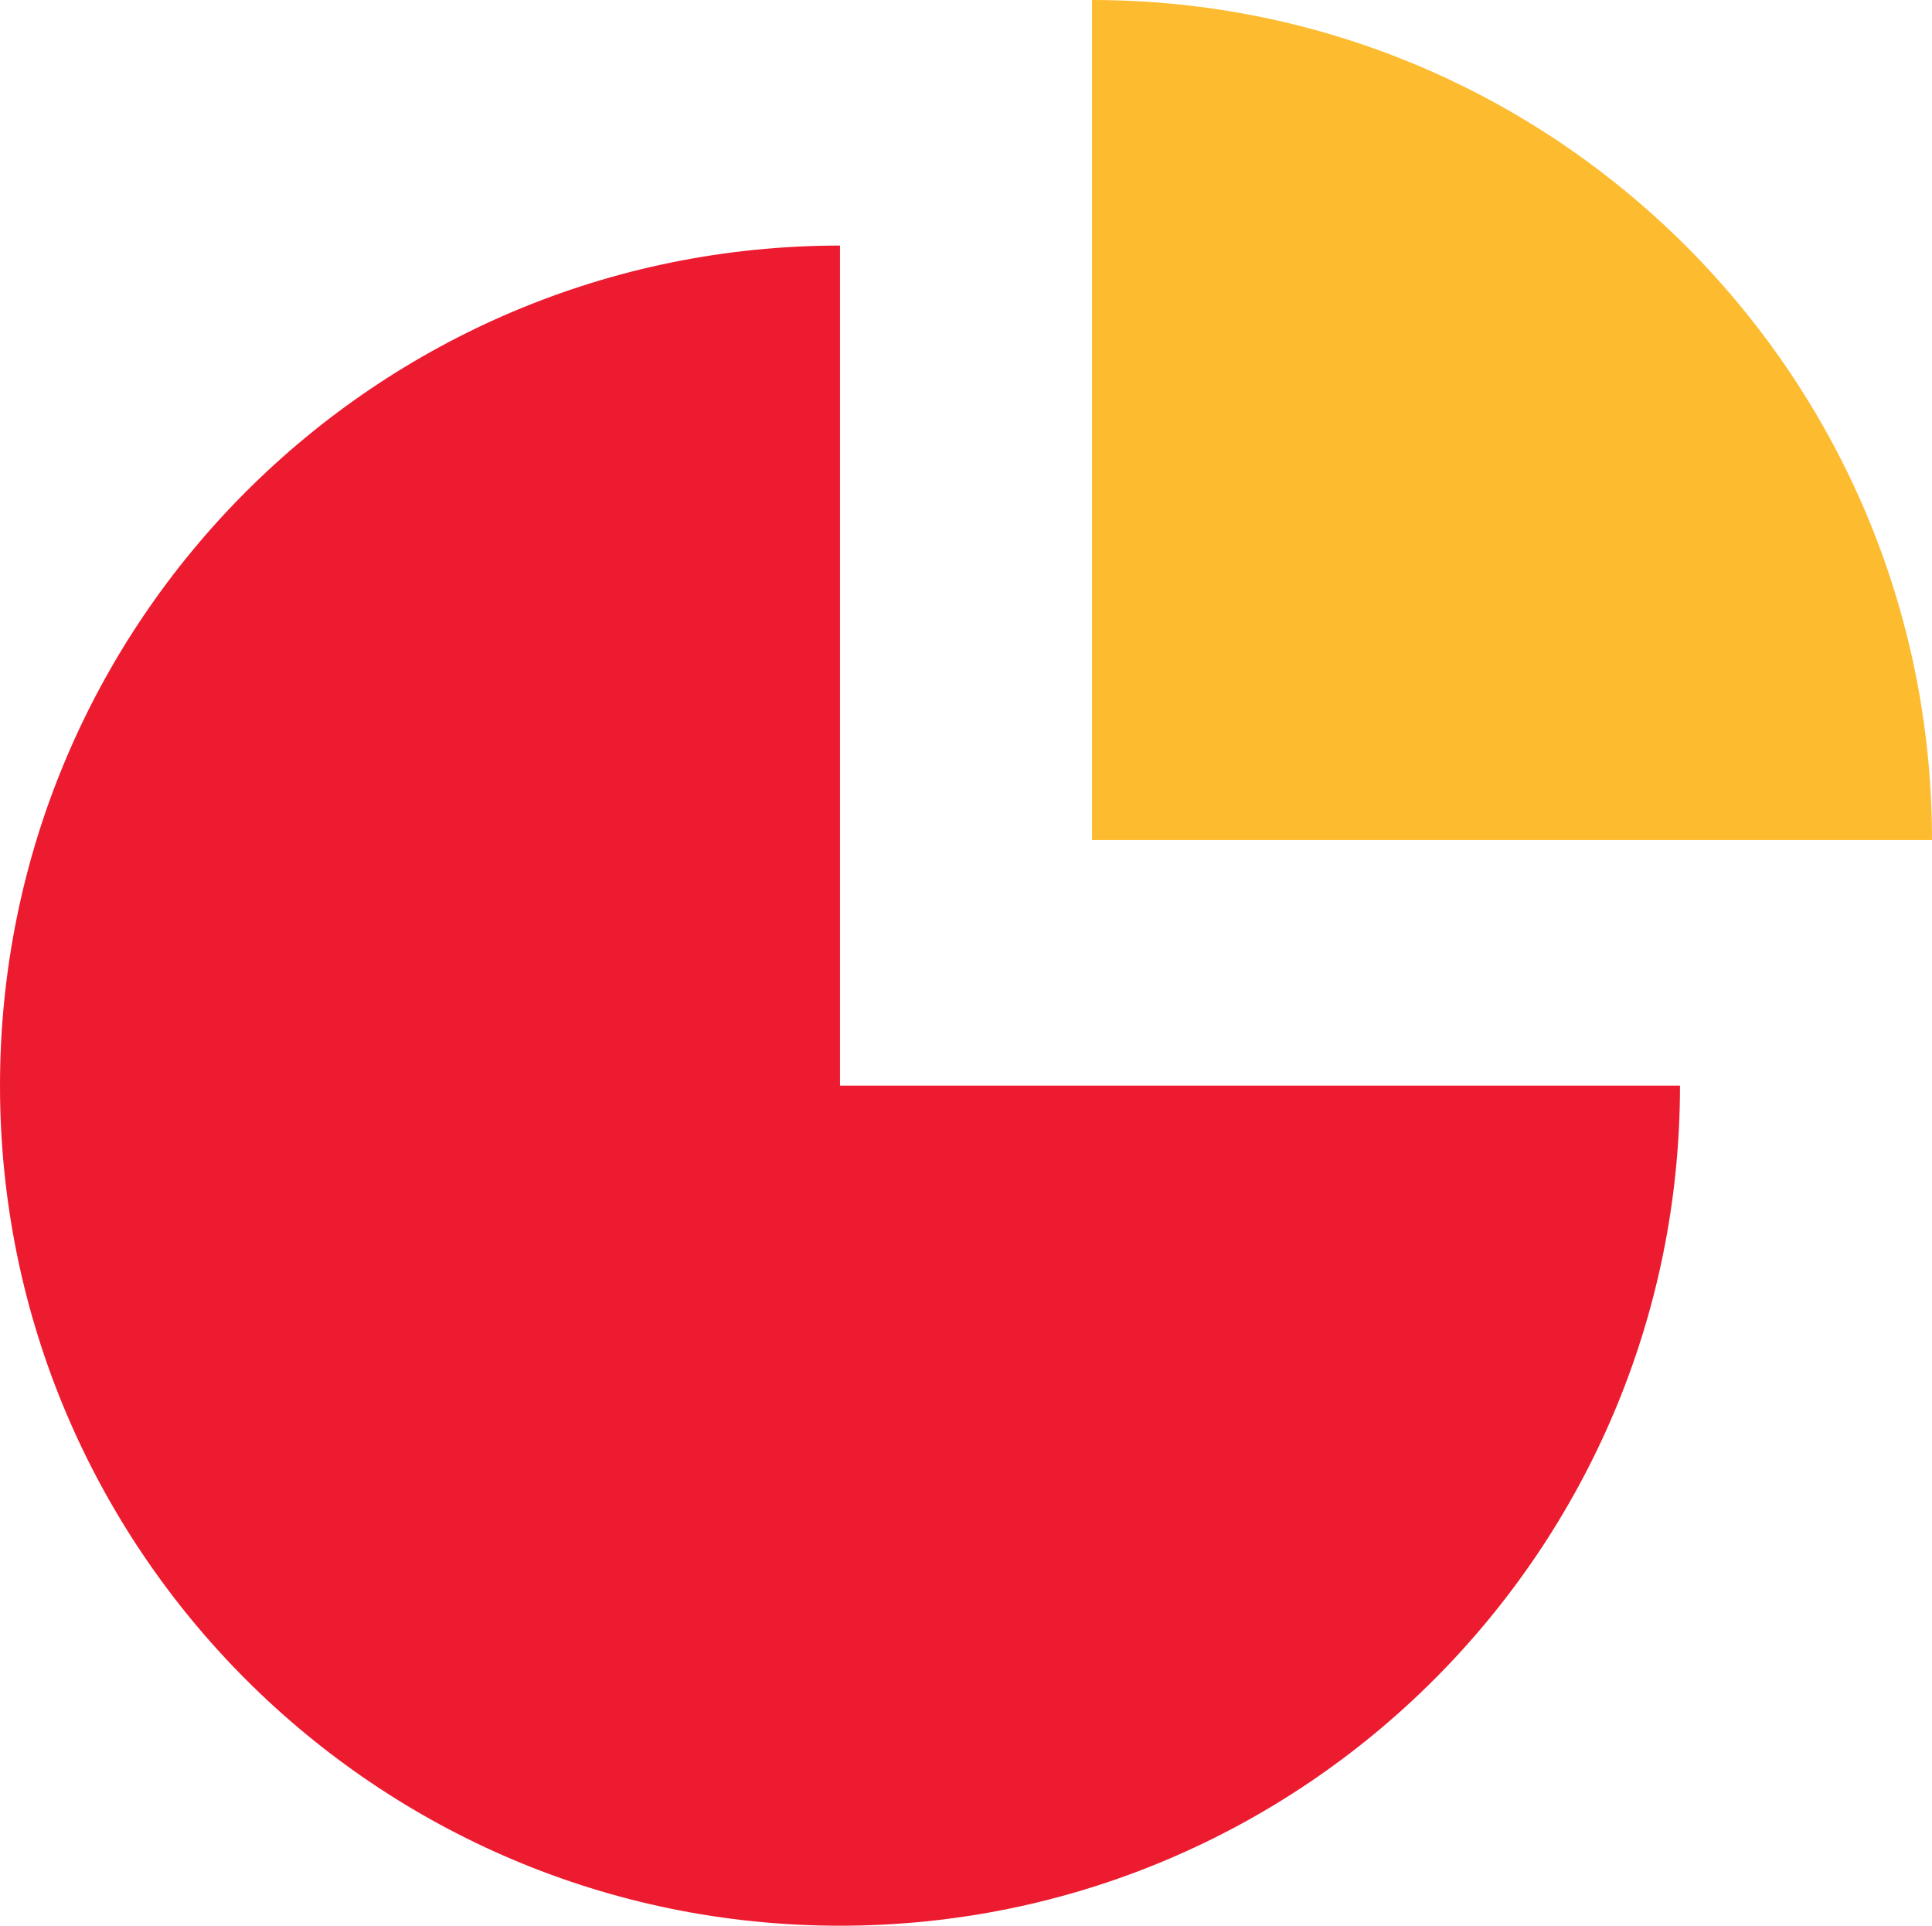
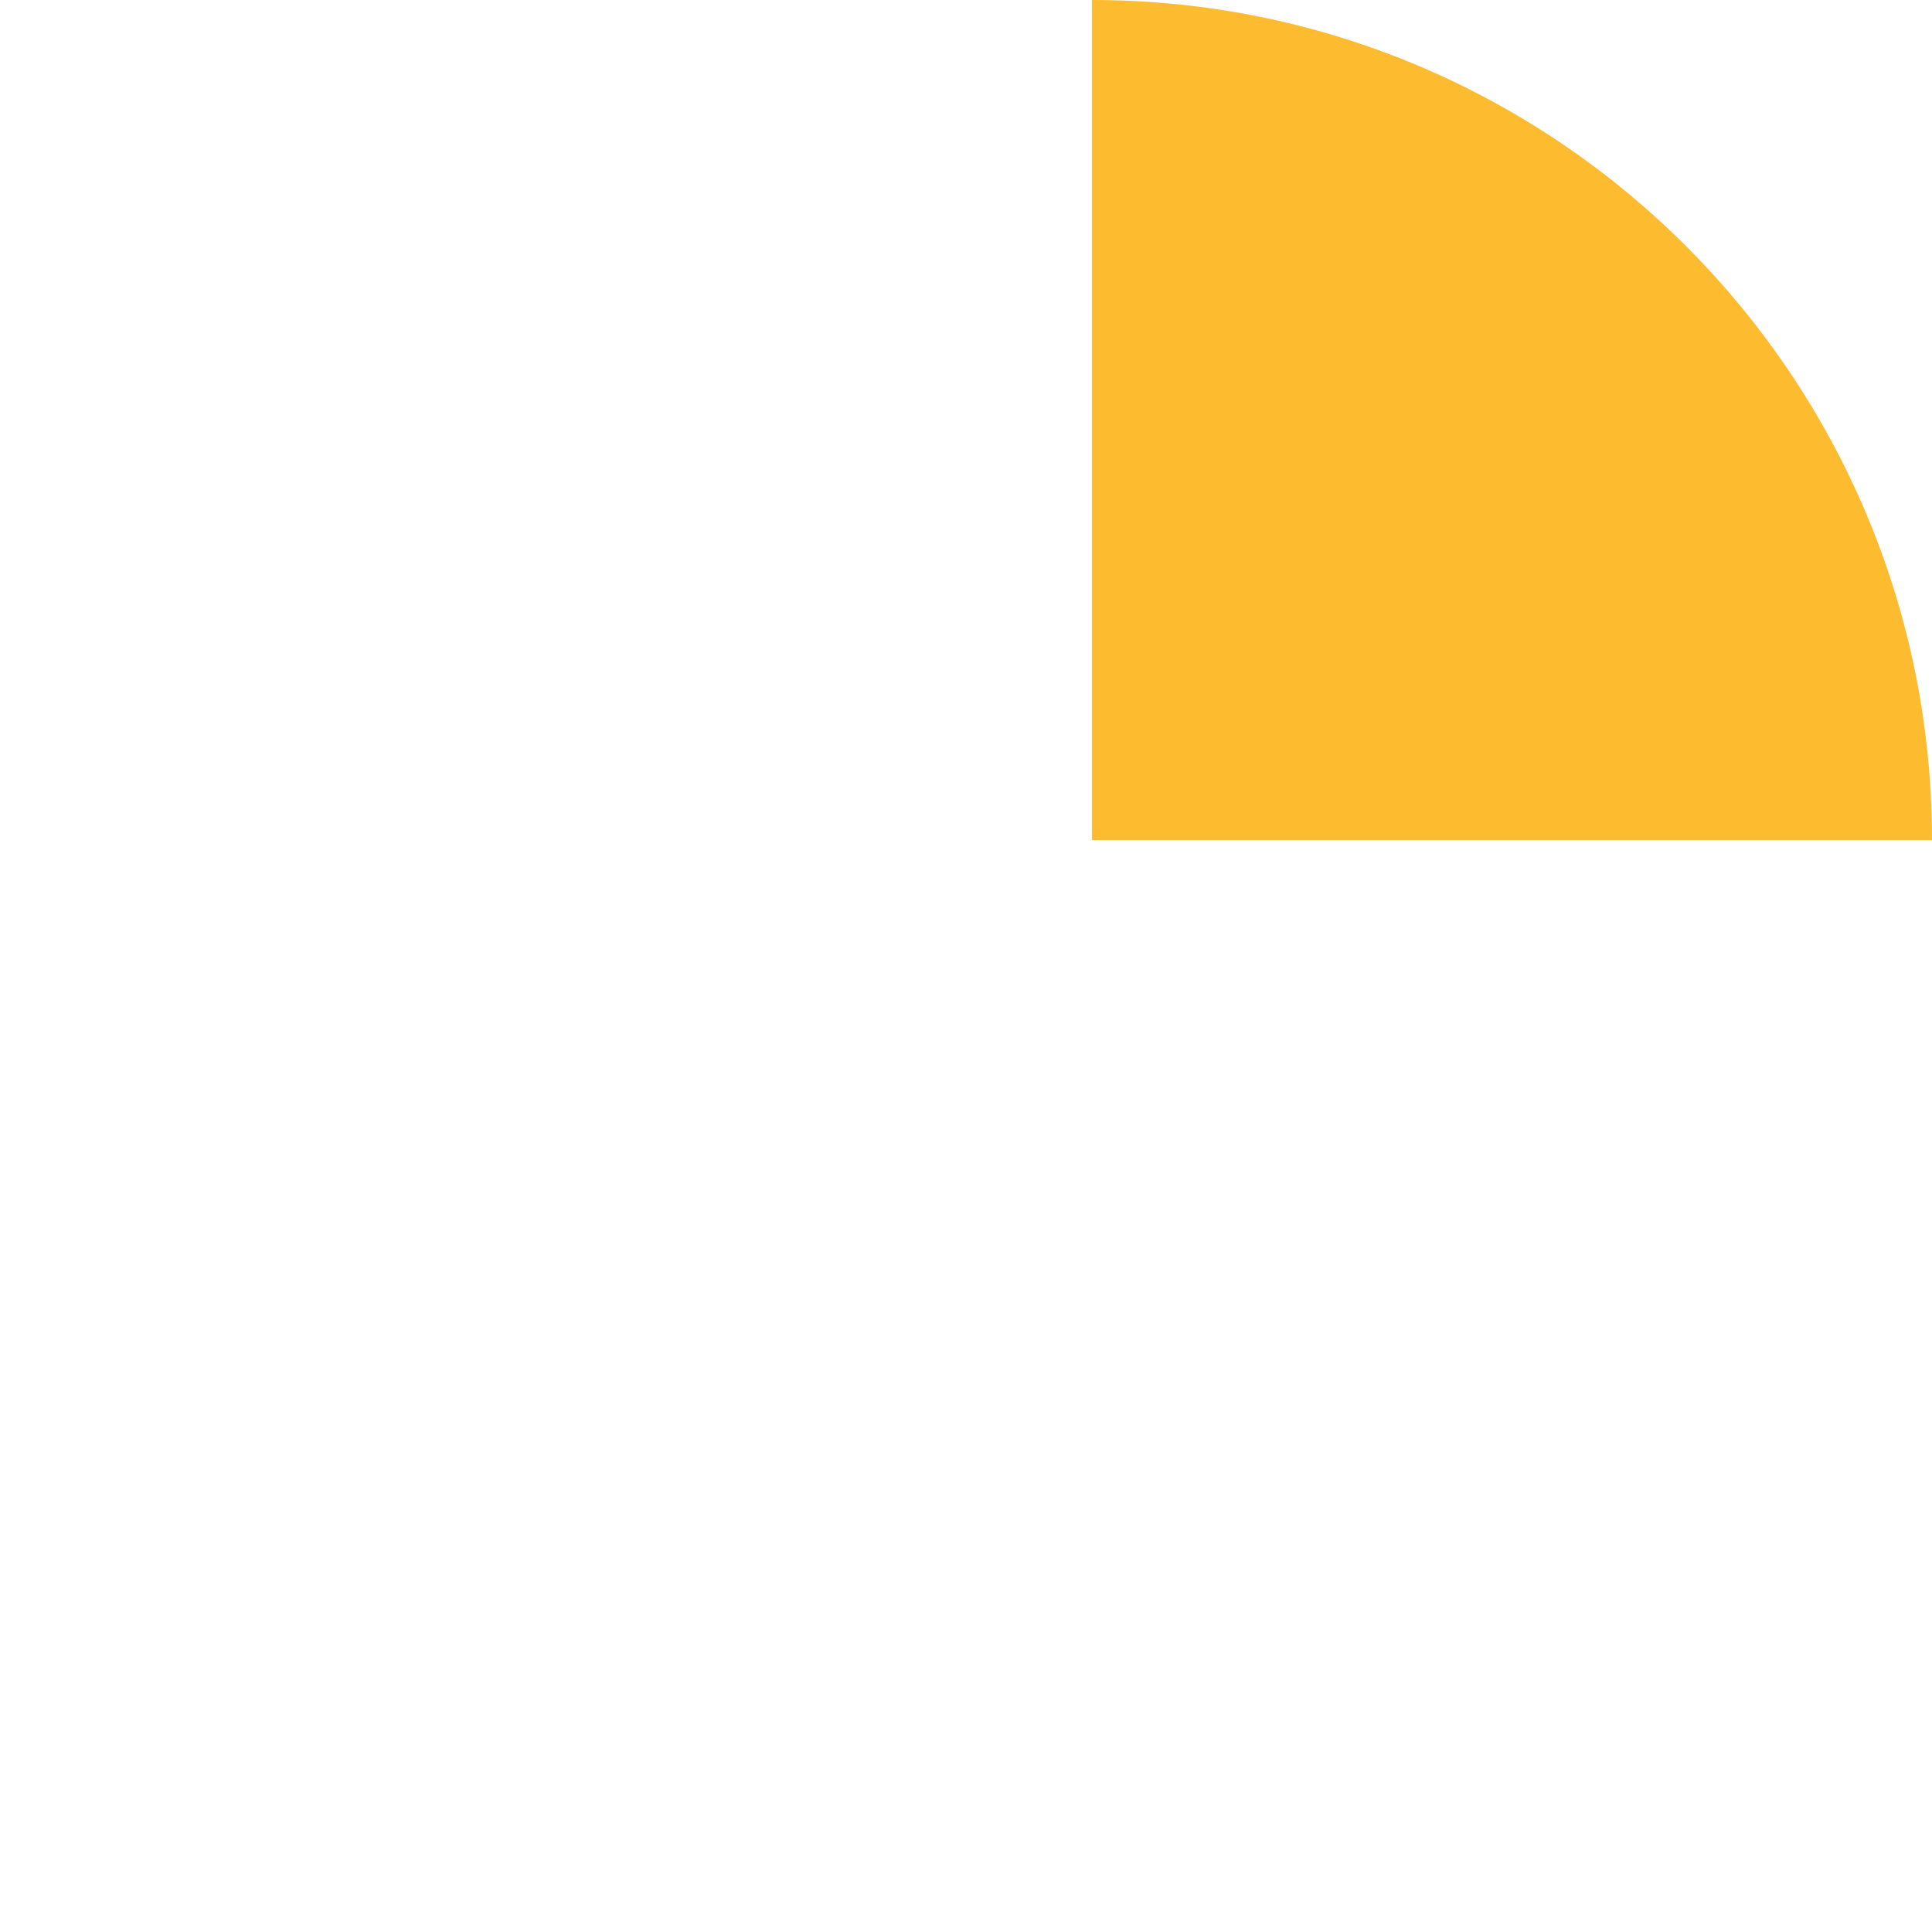
<svg xmlns="http://www.w3.org/2000/svg" viewBox="0 0 198.219 197.556" width="100%" style="vertical-align: middle; max-width: 100%; width: 100%;">
  <g>
    <g>
-       <path d="M86.182,25.192C38.585,25.192,0,63.777,0,111.374s38.585,86.182,86.182,86.182,86.182-38.585,86.182-86.182H86.182V25.192Z" fill="rgb(237,27,47)">
-      </path>
      <path d="M112.037,0V86.182h86.182C198.219,38.585,159.634,0,112.037,0Z" fill="rgb(253,187,48)">
     </path>
    </g>
  </g>
</svg>